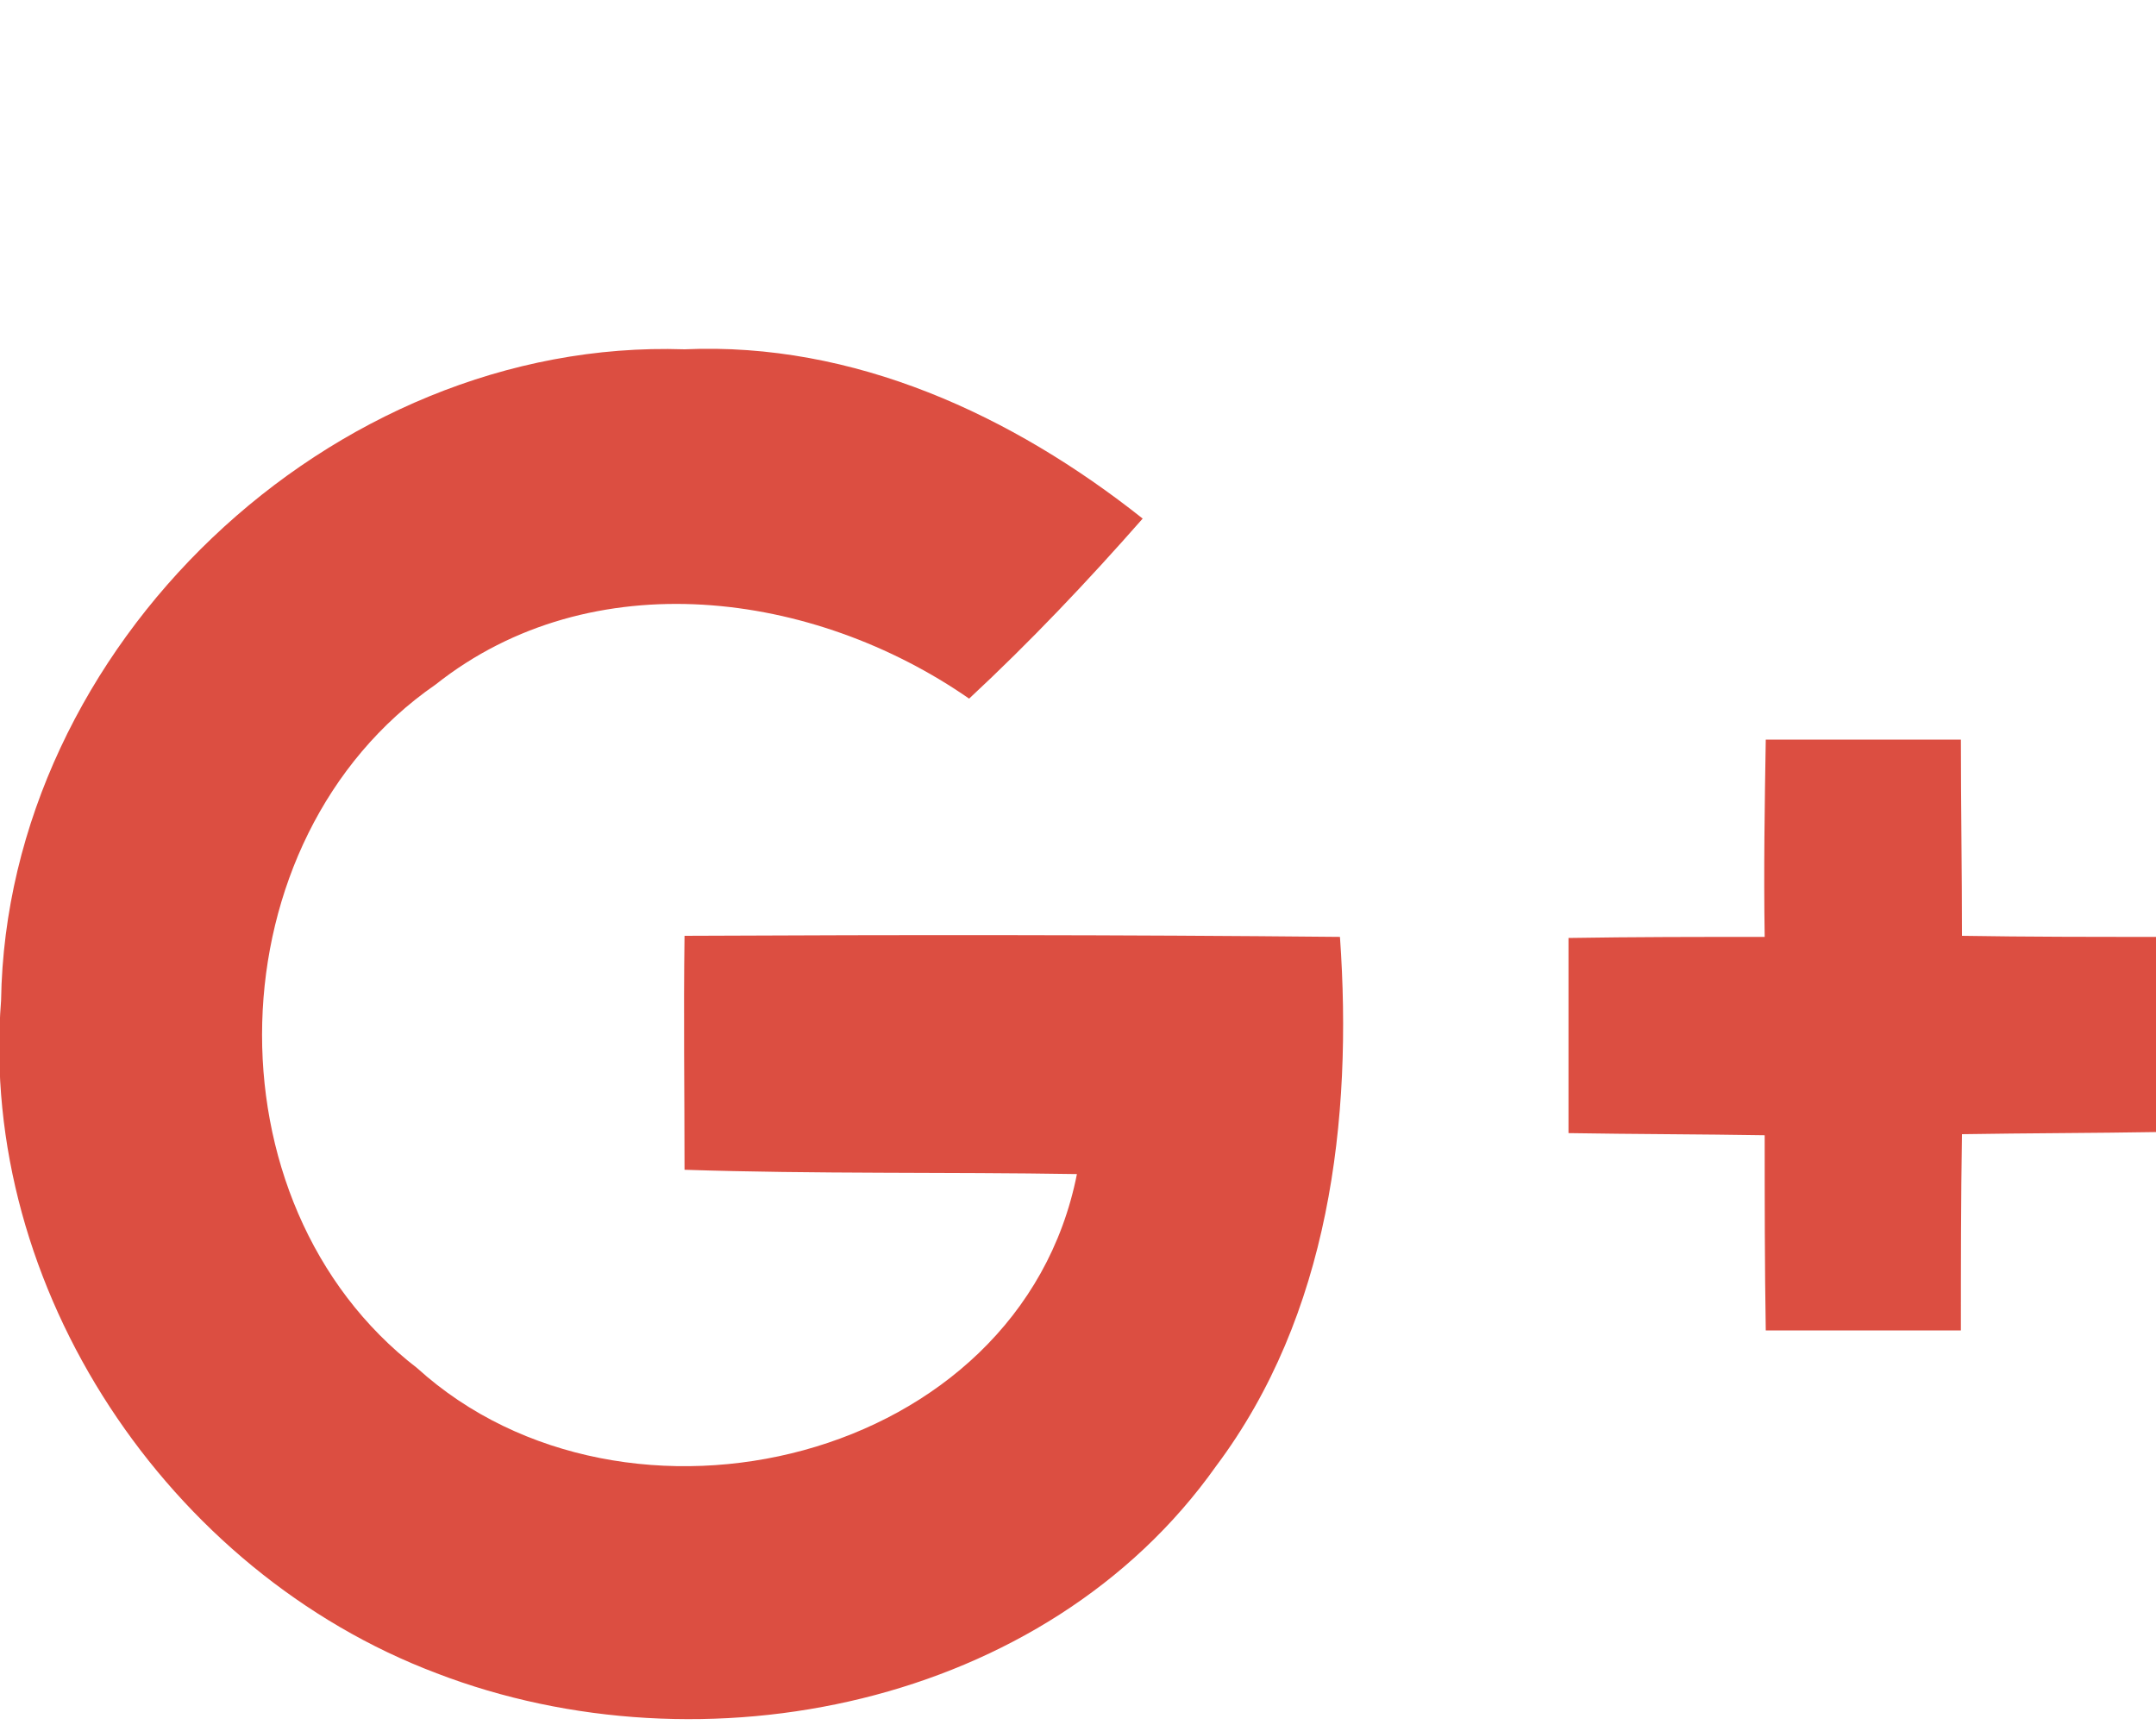
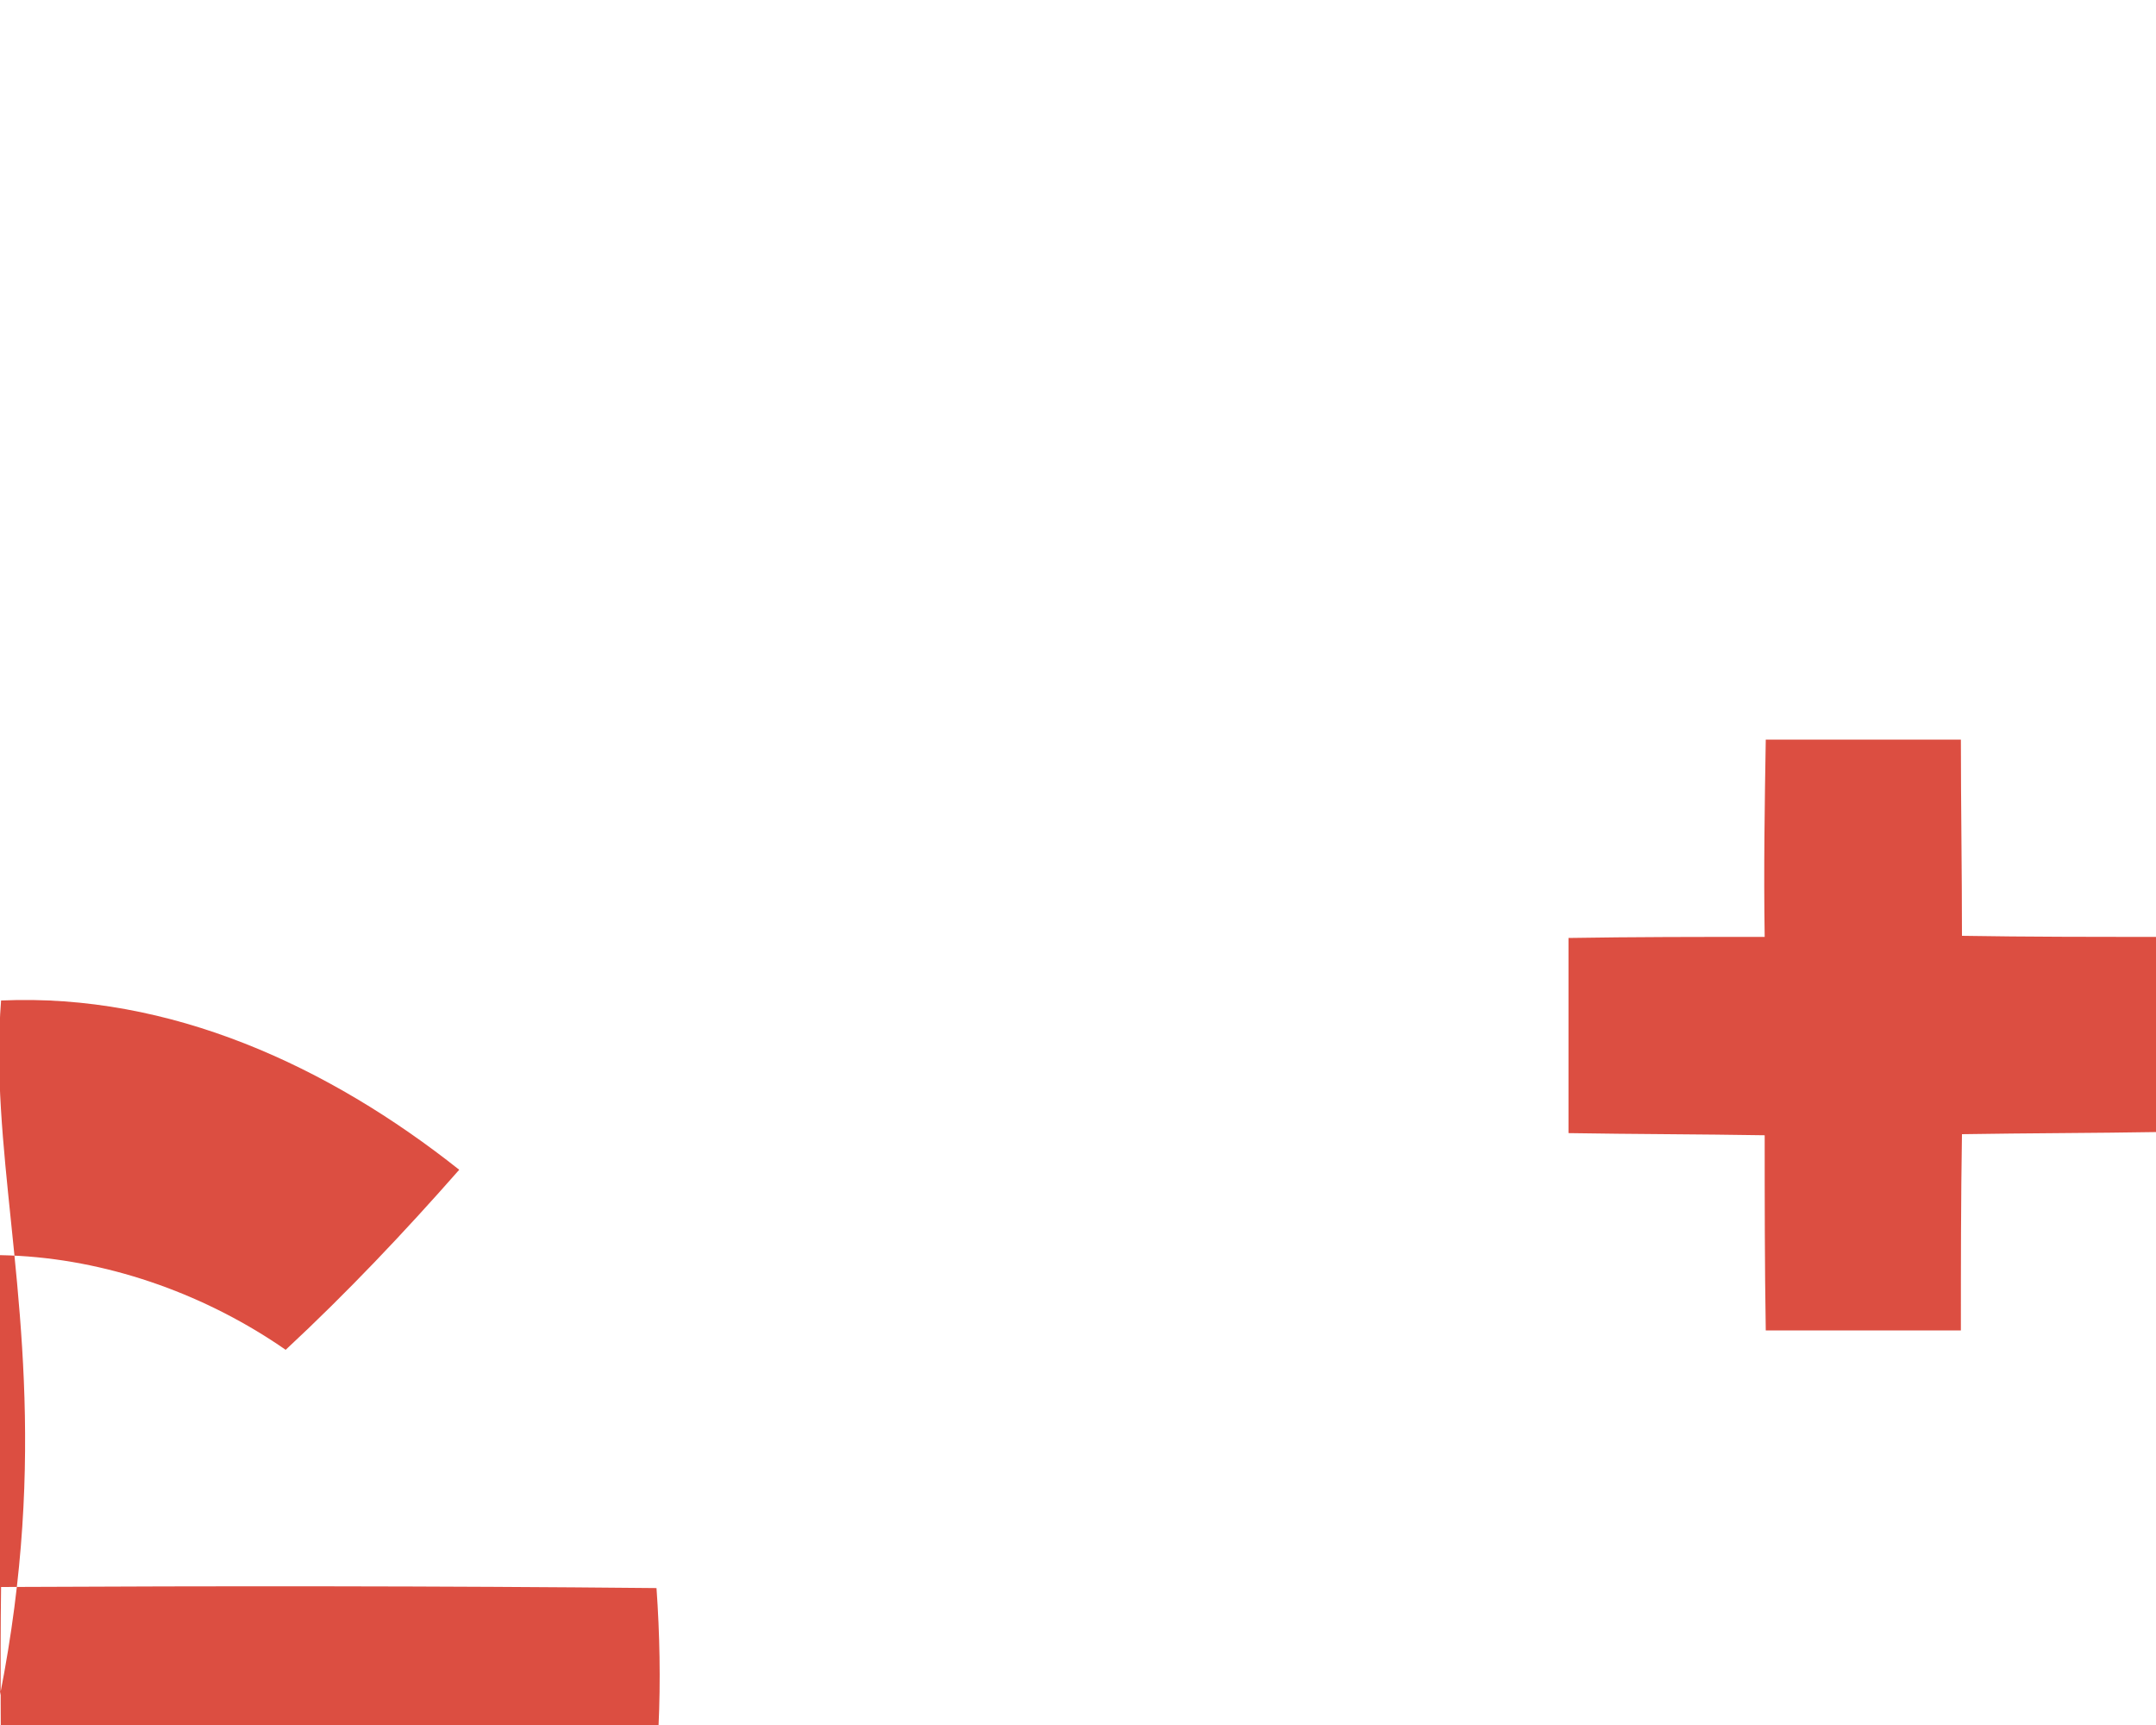
<svg xmlns="http://www.w3.org/2000/svg" viewBox="0 0 200 160">
-   <path d="M.1 92.8C.6 60 30.7 31.3 63.5 32.4c15.7-.7 30.4 6.1 42.5 15.7-5.1 5.8-10.4 11.4-16.1 16.7-14.4-10-35-12.8-49.5-1.3-20.7 14.3-21.6 48.1-1.7 63.4 19.3 17.5 55.9 8.8 61.2-18-12.1-.2-24.3 0-36.4-.4 0-7.2-.1-14.4 0-21.7 20.2-.1 40.5-.1 60.8.1 1.2 17-1 35.1-11.5 49.1-15.8 22.3-47.6 28.7-72.3 19.2C15.6 145.8-2 119.5.1 92.8zm163.7-24.2h18.1c0 6 .1 12.1.1 18.2 6 .1 12.1.1 18.2.1V105c-6 .1-12.1.1-18.2.2-.1 6.1-.1 12.1-.1 18.2h-18.1c-.1-6-.1-12.1-.1-18.1-6-.1-12.1-.1-18.2-.2V87c6-.1 12.1-.1 18.2-.1-.1-6.2 0-12.3.1-18.3z" fill="#DC4E41" />
+   <path d="M.1 92.8c15.7-.7 30.4 6.1 42.5 15.7-5.1 5.8-10.4 11.4-16.1 16.7-14.4-10-35-12.8-49.5-1.3-20.7 14.3-21.6 48.1-1.7 63.4 19.3 17.5 55.9 8.8 61.2-18-12.1-.2-24.3 0-36.4-.4 0-7.2-.1-14.4 0-21.7 20.2-.1 40.5-.1 60.8.1 1.2 17-1 35.1-11.5 49.1-15.8 22.3-47.6 28.7-72.3 19.2C15.6 145.8-2 119.5.1 92.8zm163.7-24.2h18.1c0 6 .1 12.1.1 18.2 6 .1 12.1.1 18.2.1V105c-6 .1-12.1.1-18.2.2-.1 6.1-.1 12.1-.1 18.2h-18.1c-.1-6-.1-12.1-.1-18.1-6-.1-12.1-.1-18.2-.2V87c6-.1 12.1-.1 18.2-.1-.1-6.2 0-12.3.1-18.3z" fill="#DC4E41" />
</svg>